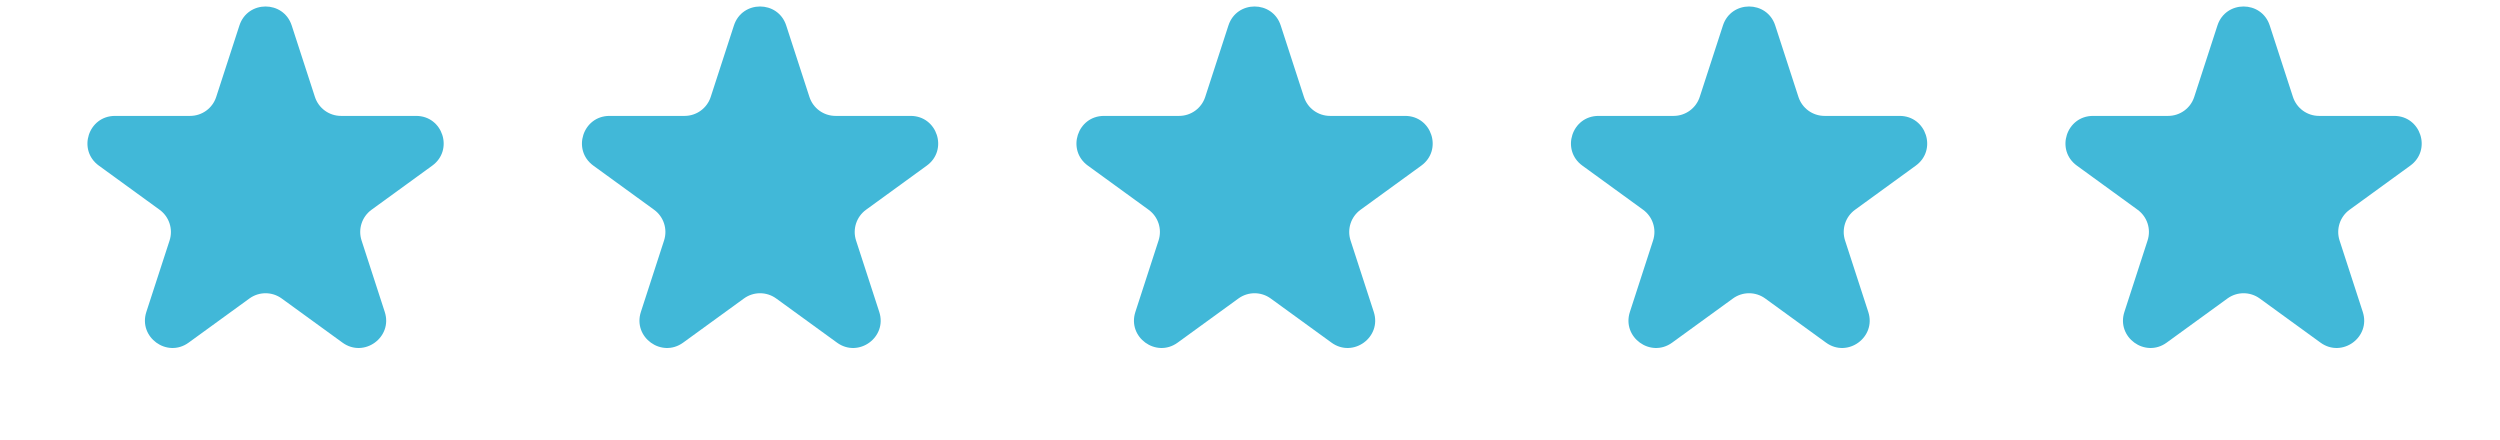
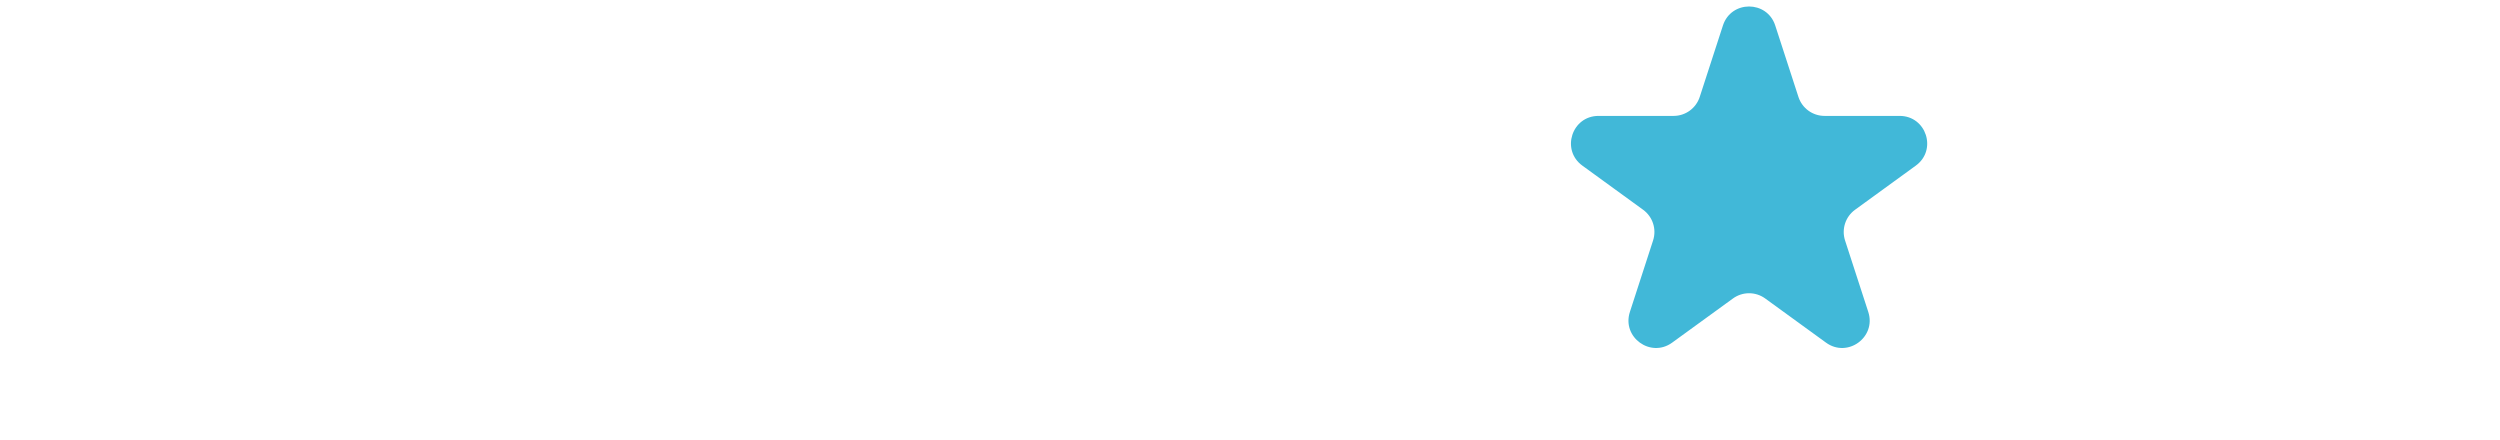
<svg xmlns="http://www.w3.org/2000/svg" width="91" height="16" viewBox="0 0 91 16" fill="none">
-   <path d="M8.715 0.927C9.015 0.006 10.318 0.006 10.618 0.927L11.463 3.528C11.597 3.94 11.98 4.219 12.414 4.219H15.148C16.117 4.219 16.52 5.458 15.736 6.028L13.524 7.635C13.173 7.89 13.027 8.341 13.161 8.753L14.005 11.354C14.305 12.275 13.25 13.041 12.467 12.472L10.254 10.865C9.904 10.61 9.429 10.61 9.079 10.865L6.866 12.472C6.083 13.041 5.028 12.275 5.327 11.354L6.173 8.753C6.306 8.341 6.16 7.89 5.809 7.635L3.597 6.028C2.813 5.458 3.216 4.219 4.185 4.219H6.919C7.353 4.219 7.737 3.94 7.87 3.528L8.715 0.927Z" fill="#41B8D8" />
-   <path d="M26.715 0.927C27.015 0.006 28.318 0.006 28.618 0.927L29.463 3.528C29.596 3.94 29.98 4.219 30.414 4.219H33.148C34.117 4.219 34.52 5.458 33.736 6.028L31.524 7.635C31.173 7.89 31.027 8.341 31.16 8.753L32.005 11.354C32.305 12.275 31.25 13.041 30.467 12.472L28.254 10.865C27.904 10.61 27.429 10.61 27.079 10.865L24.866 12.472C24.083 13.041 23.028 12.275 23.328 11.354L24.172 8.753C24.306 8.341 24.16 7.89 23.809 7.635L21.597 6.028C20.813 5.458 21.216 4.219 22.185 4.219H24.919C25.353 4.219 25.736 3.94 25.87 3.528L26.715 0.927Z" fill="#41B8D8" />
-   <path d="M44.715 0.927C45.015 0.006 46.318 0.006 46.618 0.927L47.463 3.528C47.596 3.94 47.98 4.219 48.414 4.219H51.148C52.117 4.219 52.52 5.458 51.736 6.028L49.524 7.635C49.173 7.89 49.027 8.341 49.16 8.753L50.005 11.354C50.305 12.275 49.25 13.041 48.467 12.472L46.254 10.865C45.904 10.61 45.429 10.61 45.079 10.865L42.866 12.472C42.083 13.041 41.028 12.275 41.328 11.354L42.172 8.753C42.306 8.341 42.16 7.89 41.809 7.635L39.597 6.028C38.813 5.458 39.216 4.219 40.185 4.219H42.919C43.353 4.219 43.736 3.94 43.87 3.528L44.715 0.927Z" fill="#41B8D8" />
  <path d="M62.715 0.927C63.015 0.006 64.318 0.006 64.618 0.927L65.463 3.528C65.597 3.94 65.98 4.219 66.414 4.219H69.148C70.117 4.219 70.52 5.458 69.736 6.028L67.524 7.635C67.173 7.89 67.027 8.341 67.16 8.753L68.005 11.354C68.305 12.275 67.25 13.041 66.467 12.472L64.254 10.865C63.904 10.61 63.429 10.61 63.079 10.865L60.866 12.472C60.083 13.041 59.028 12.275 59.328 11.354L60.172 8.753C60.306 8.341 60.16 7.89 59.809 7.635L57.597 6.028C56.813 5.458 57.216 4.219 58.185 4.219H60.919C61.353 4.219 61.736 3.94 61.87 3.528L62.715 0.927Z" fill="#41B8D8" />
-   <path d="M80.715 0.927C81.015 0.006 82.318 0.006 82.618 0.927L83.463 3.528C83.597 3.94 83.98 4.219 84.414 4.219H87.148C88.117 4.219 88.52 5.458 87.736 6.028L85.524 7.635C85.173 7.89 85.027 8.341 85.16 8.753L86.005 11.354C86.305 12.275 85.25 13.041 84.467 12.472L82.254 10.865C81.904 10.61 81.429 10.61 81.079 10.865L78.866 12.472C78.083 13.041 77.028 12.275 77.328 11.354L78.172 8.753C78.306 8.341 78.16 7.89 77.809 7.635L75.597 6.028C74.813 5.458 75.216 4.219 76.185 4.219H78.919C79.353 4.219 79.737 3.94 79.87 3.528L80.715 0.927Z" fill="#41B8D8" />
</svg>